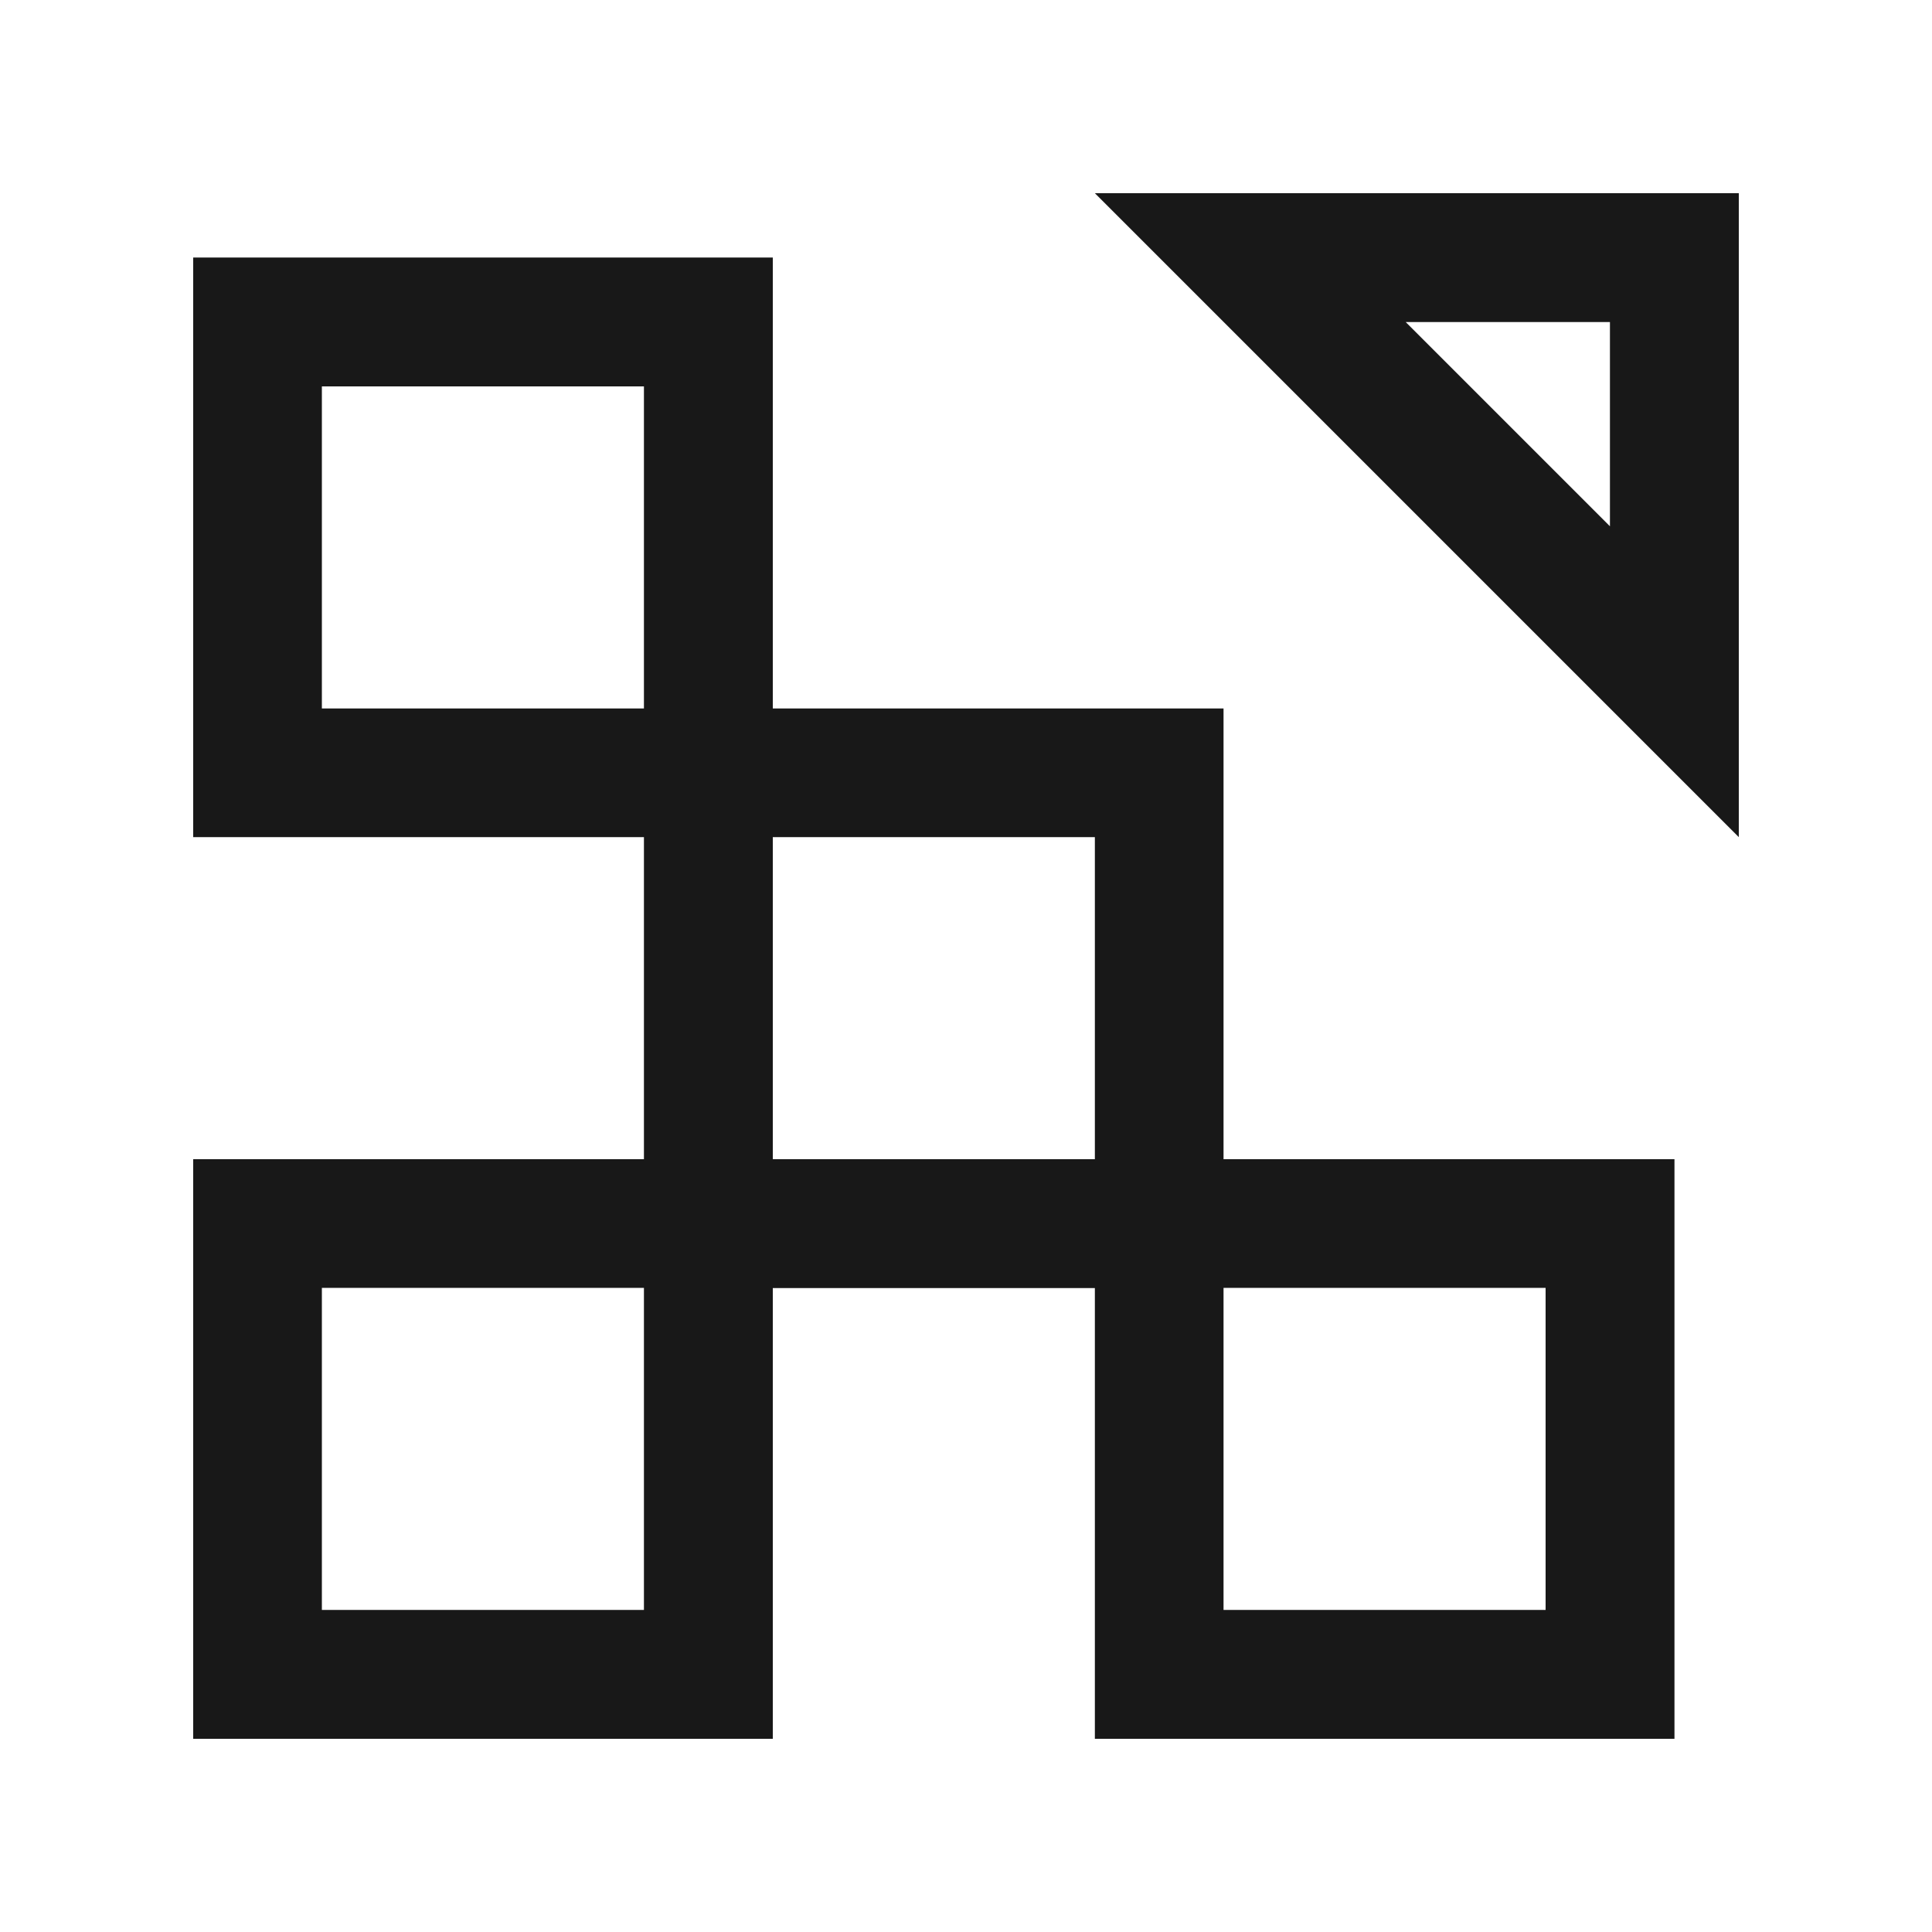
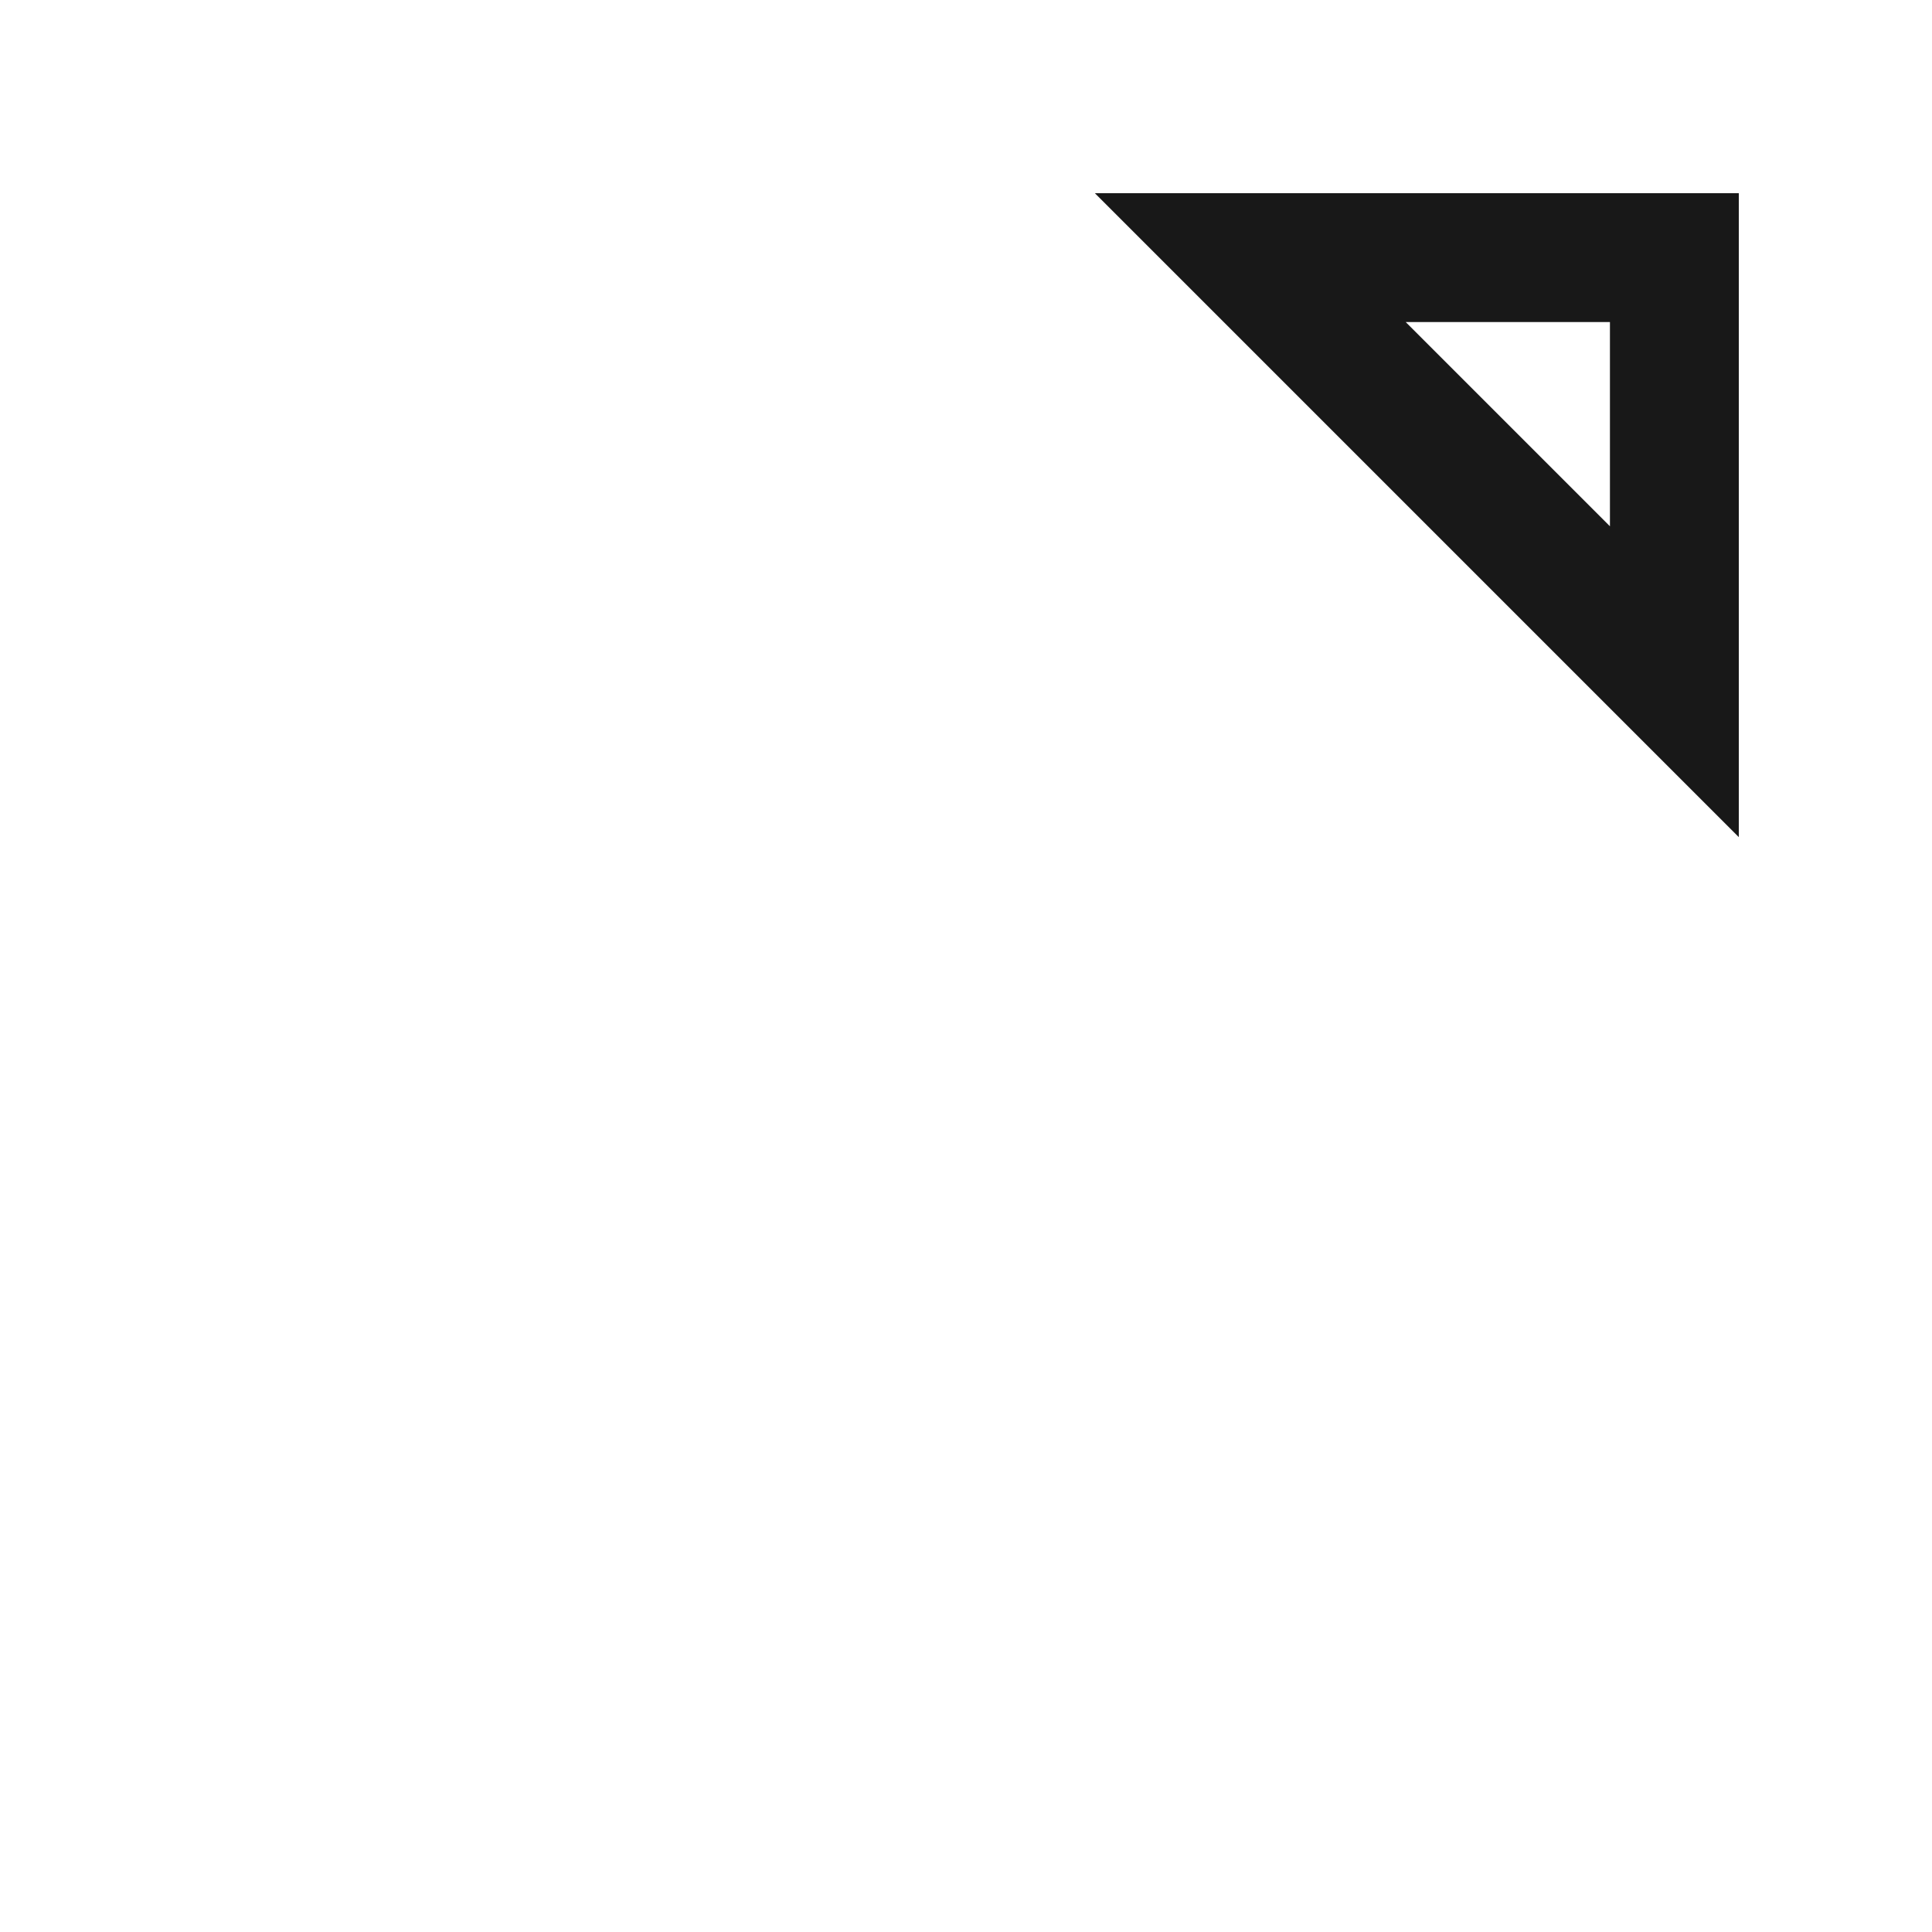
<svg xmlns="http://www.w3.org/2000/svg" id="Capa_1" viewBox="0 0 100 100">
  <defs>
    <style> .cls-1 { fill: #181818; } </style>
  </defs>
  <path class="cls-1" d="M56.67,10l33.33,33.33V10h-33.33ZM83.33,27.24l-10.57-10.57h10.57v10.57Z" />
-   <path class="cls-1" d="M63.33,60v-23.33h-23.33V13.33H10v30h23.33v16.67H10v30h30v-23.33h16.67v23.33h30v-30h-23.33ZM33.33,83.33h-16.67v-16.67h16.67v16.67ZM33.33,36.67h-16.67v-16.67h16.67v16.67ZM56.67,60h-16.67v-16.67h16.67v16.67ZM80,83.33h-16.67v-16.67h16.67v16.67Z" />
</svg>